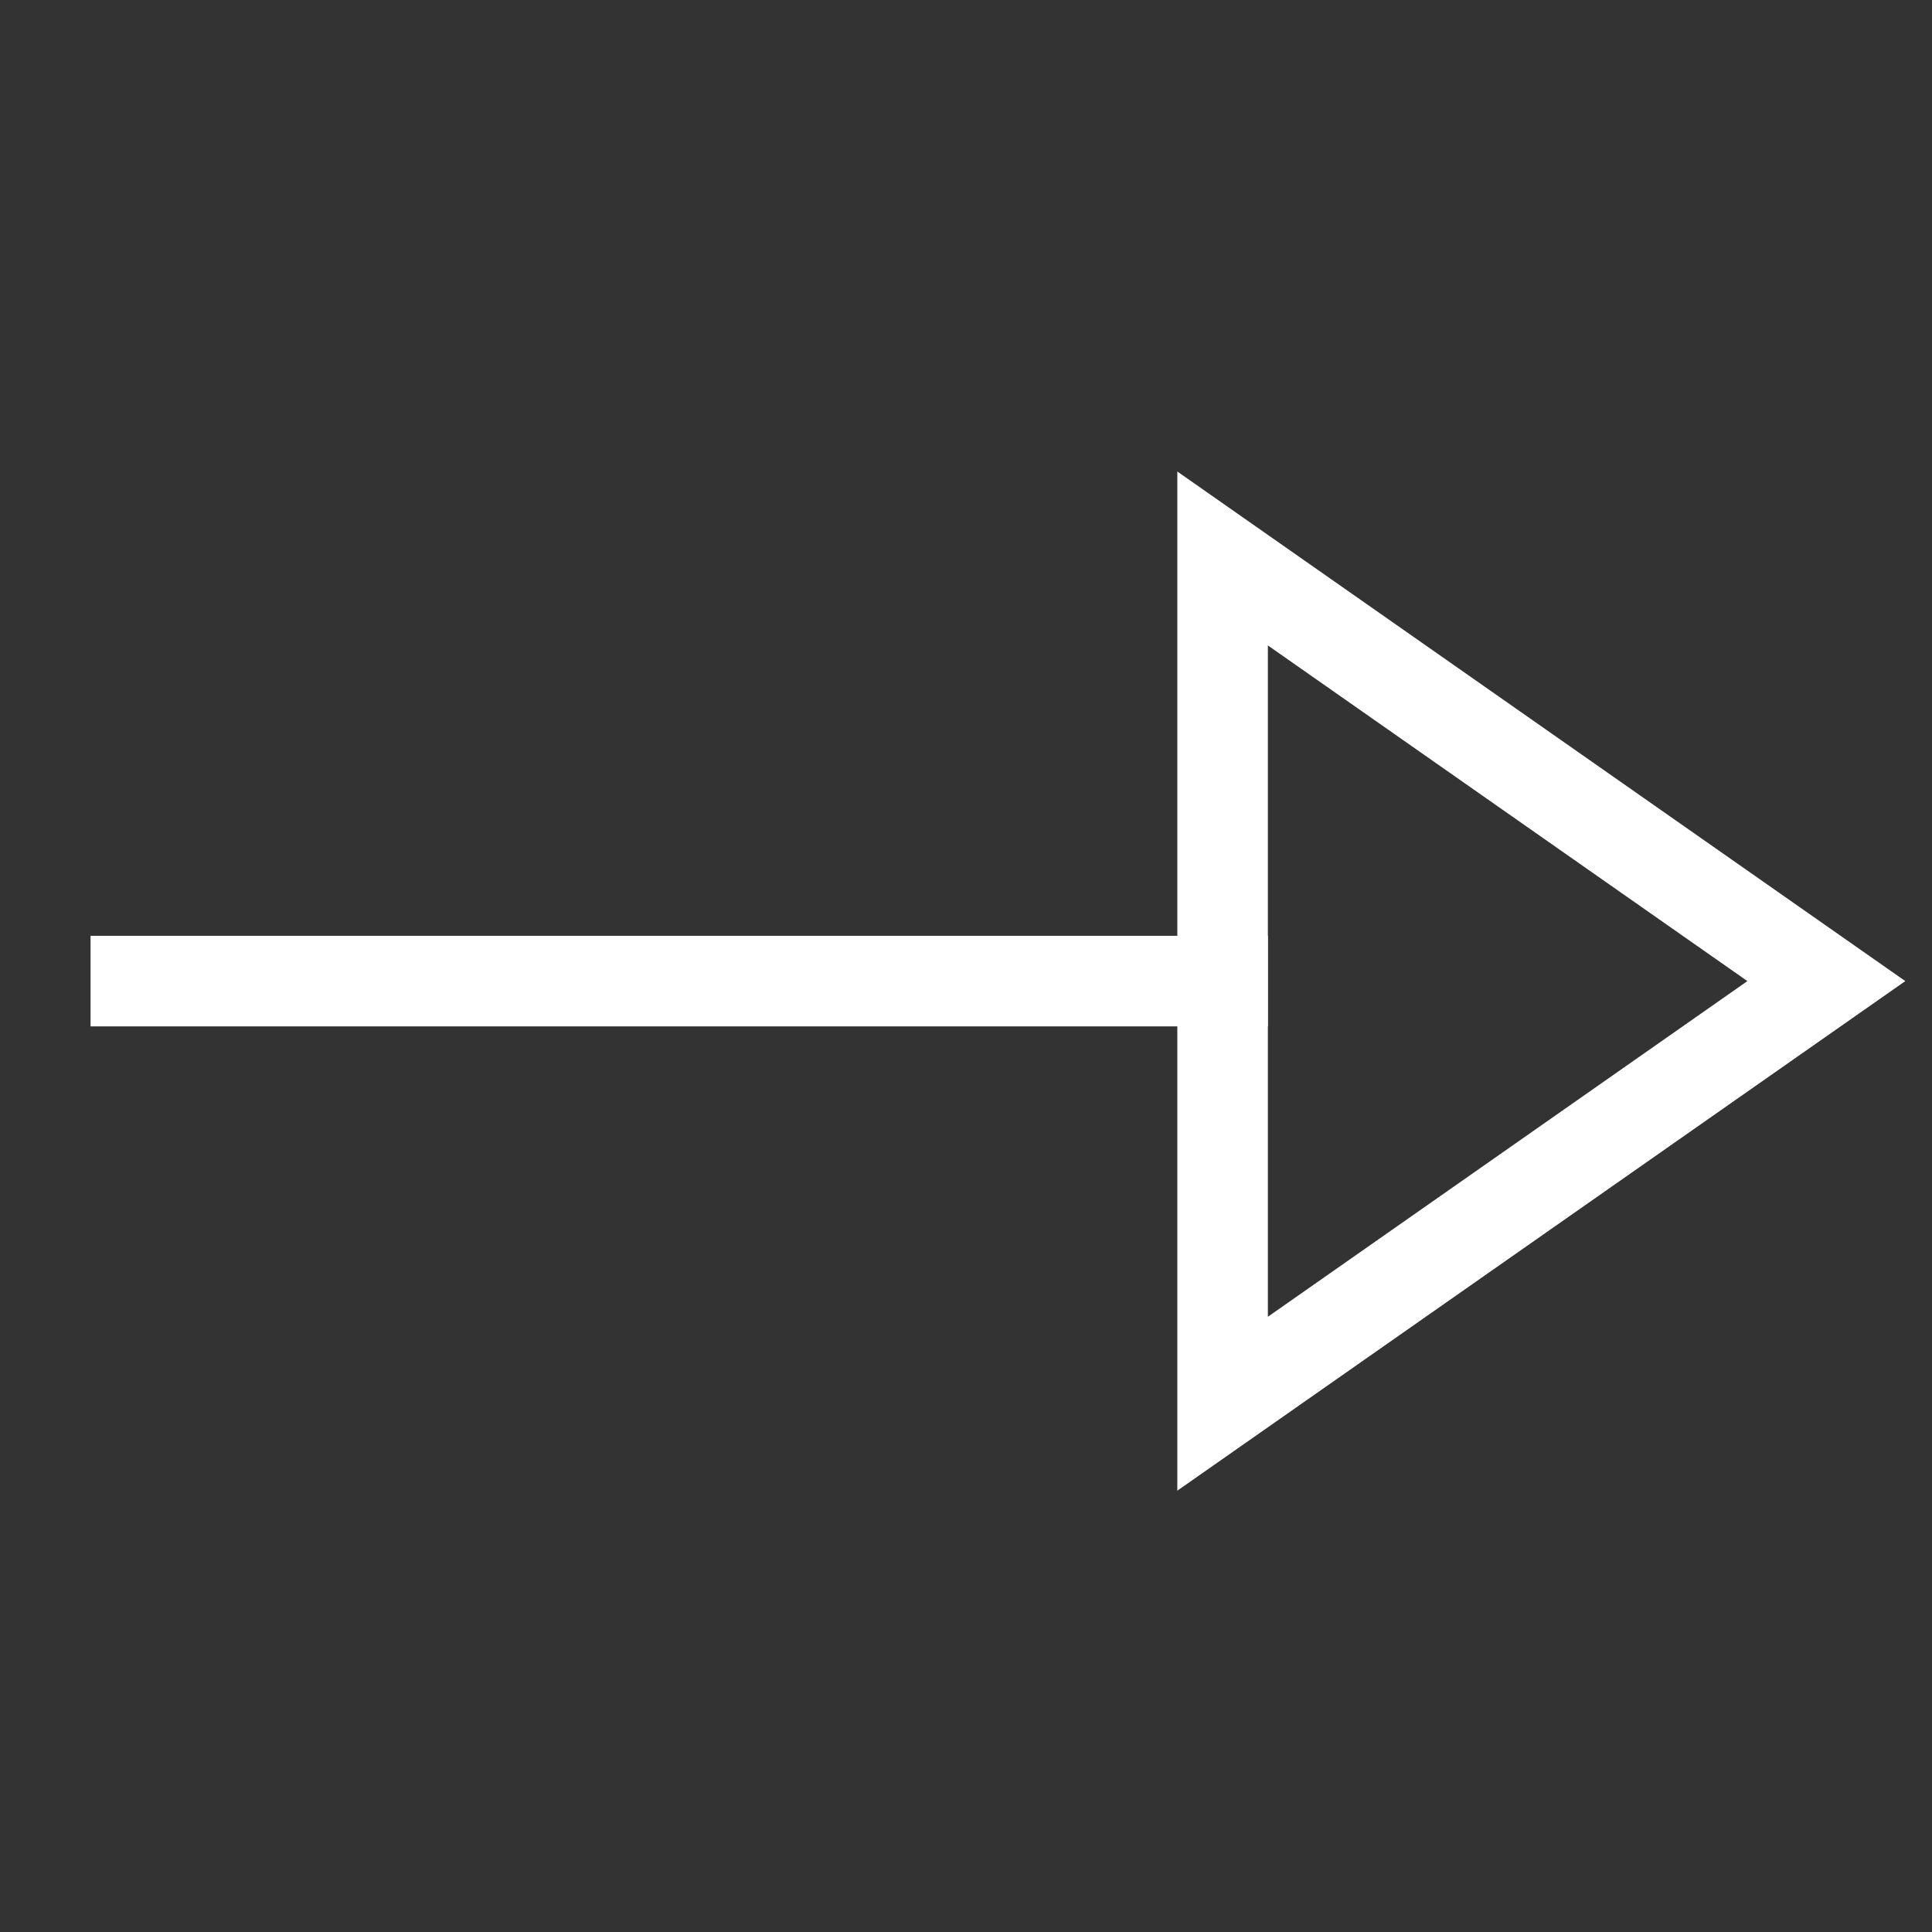
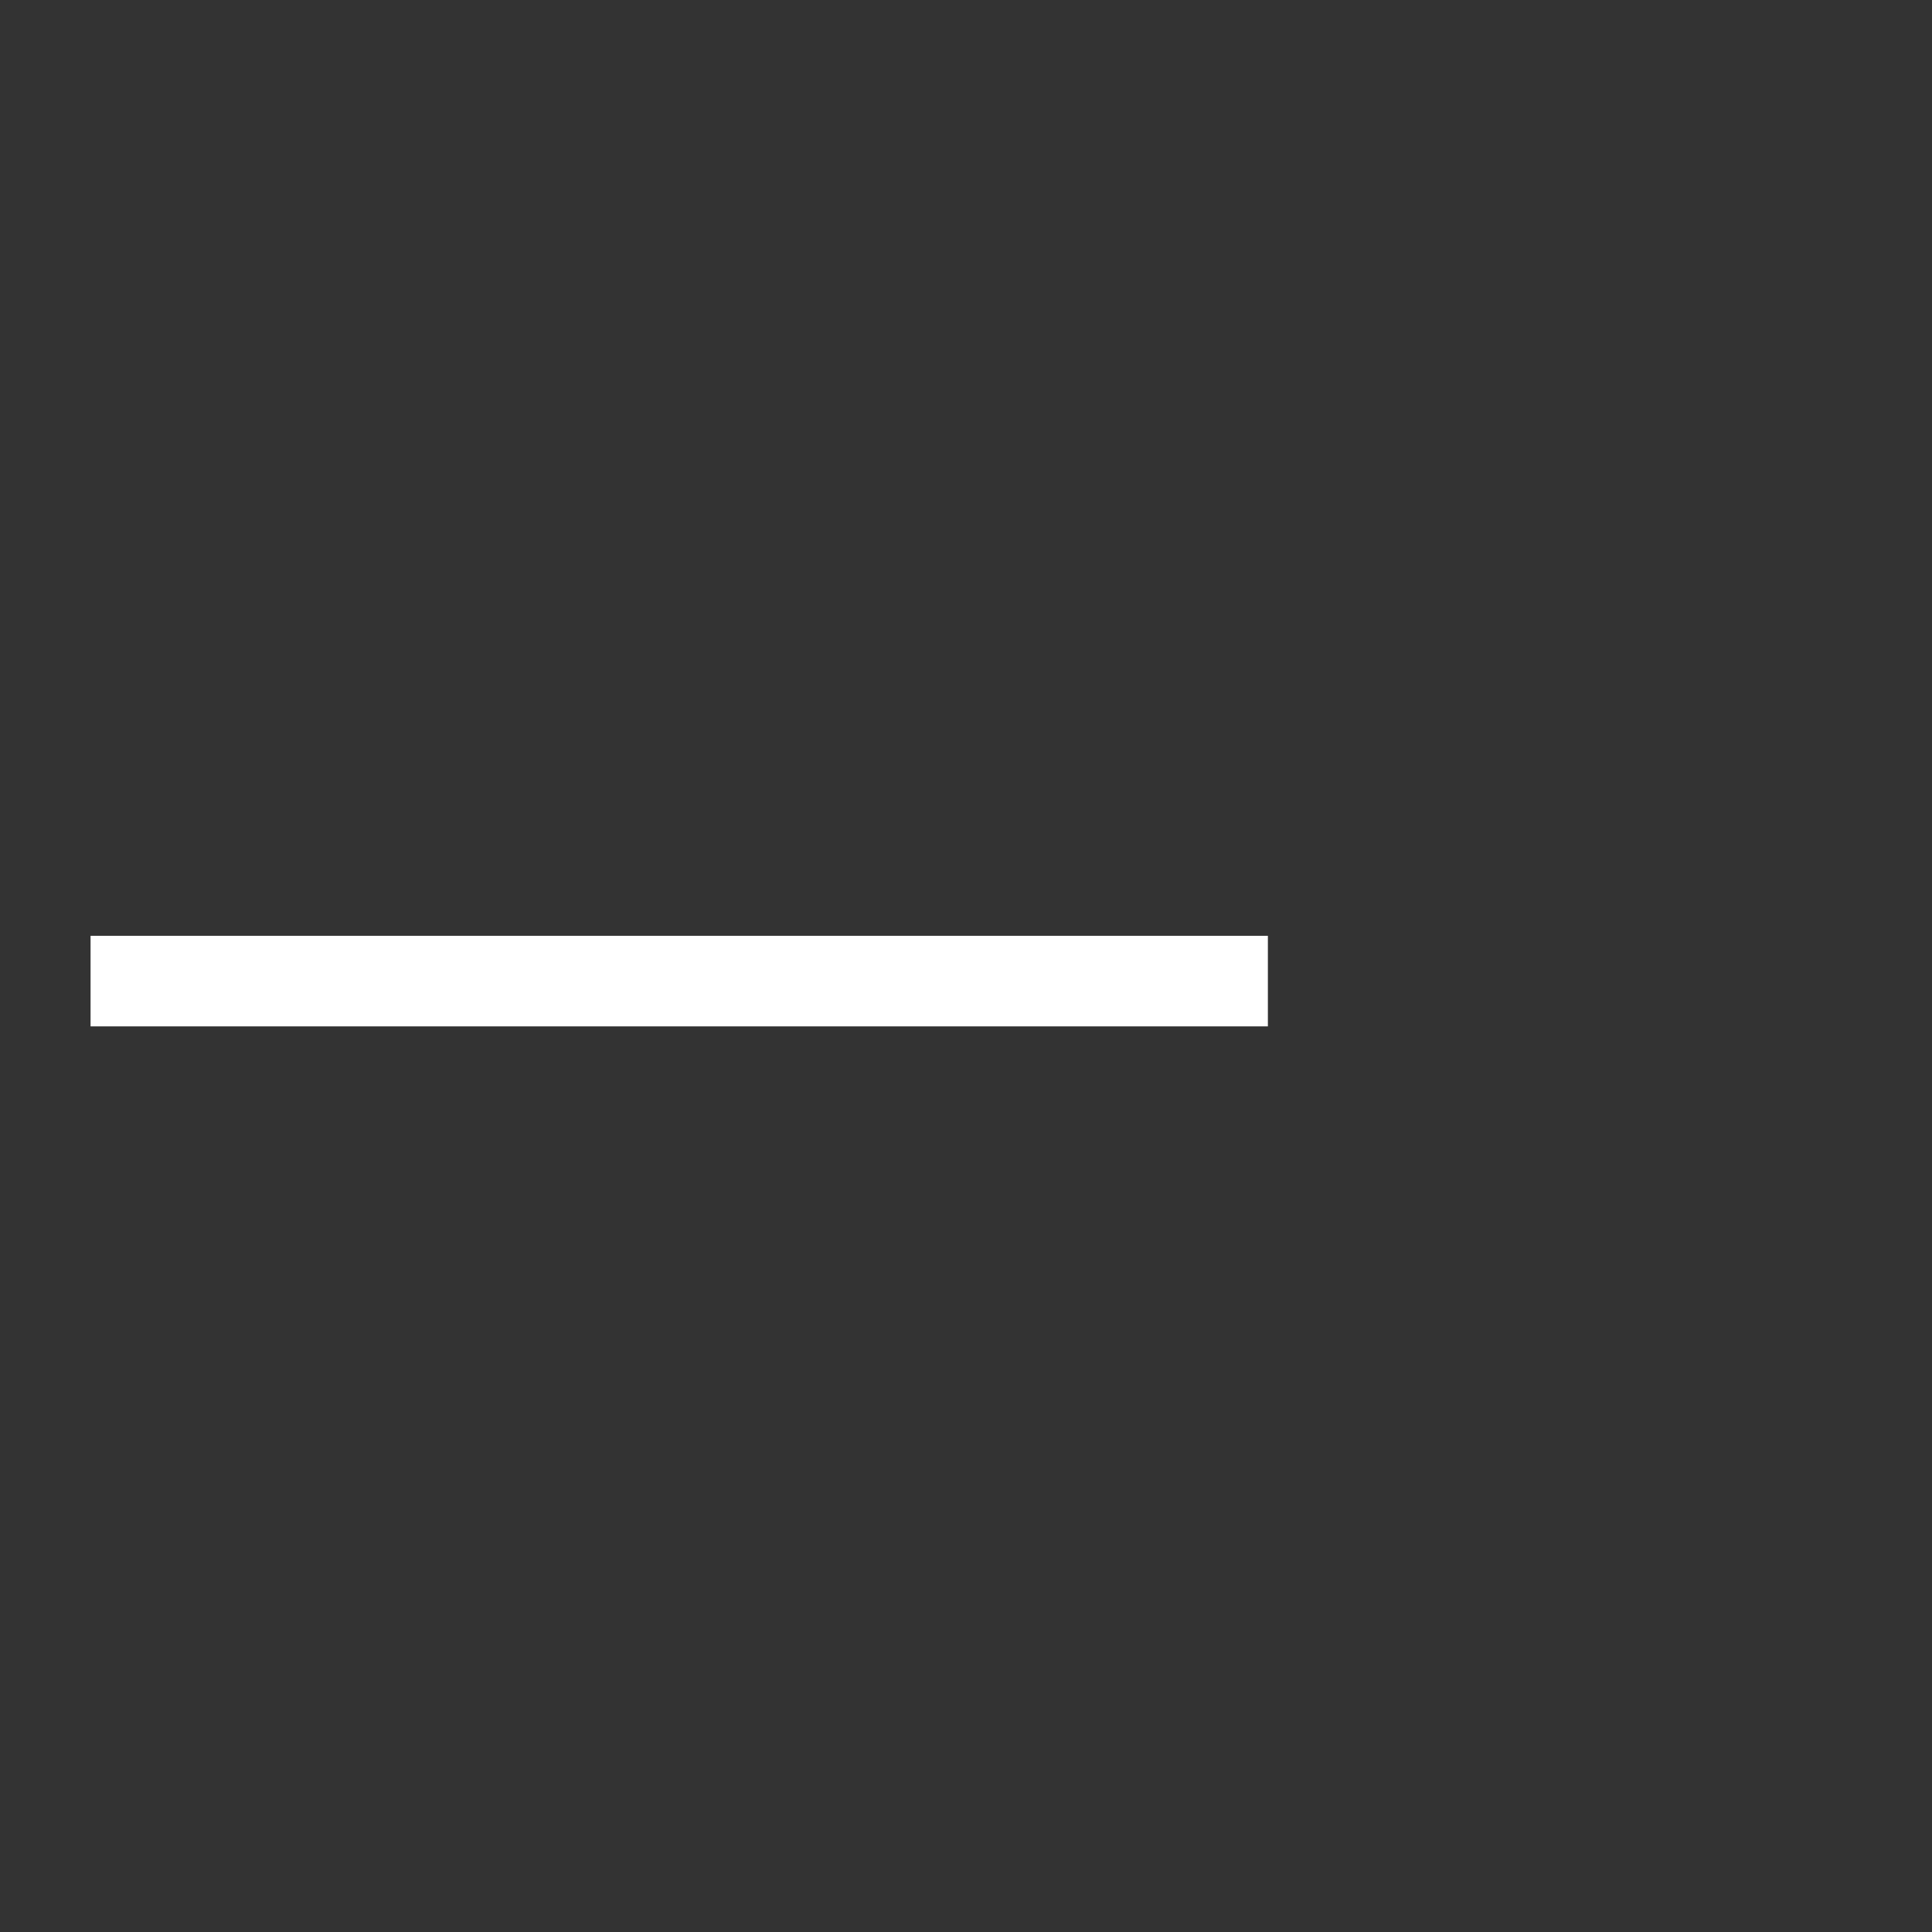
<svg xmlns="http://www.w3.org/2000/svg" viewBox="0 0 64 64">
  <rect x="0" y="0" width="64" height="64" fill="#333333" stroke="none" />
  <title>arrow e</title>
  <g class="nc-icon-wrapper" stroke-linecap="square" stroke-linejoin="miter" stroke-width="3" transform="translate(0.5 0.5)" fill="#ffffff" stroke="#ffffff">
    <line data-color="color-2" fill="none" stroke-miterlimit="10" x1="4" y1="32" x2="40" y2="32" />
-     <polygon fill="none" stroke="#ffffff" stroke-miterlimit="10" points="40,46 40,18 60,32 " />
  </g>
</svg>